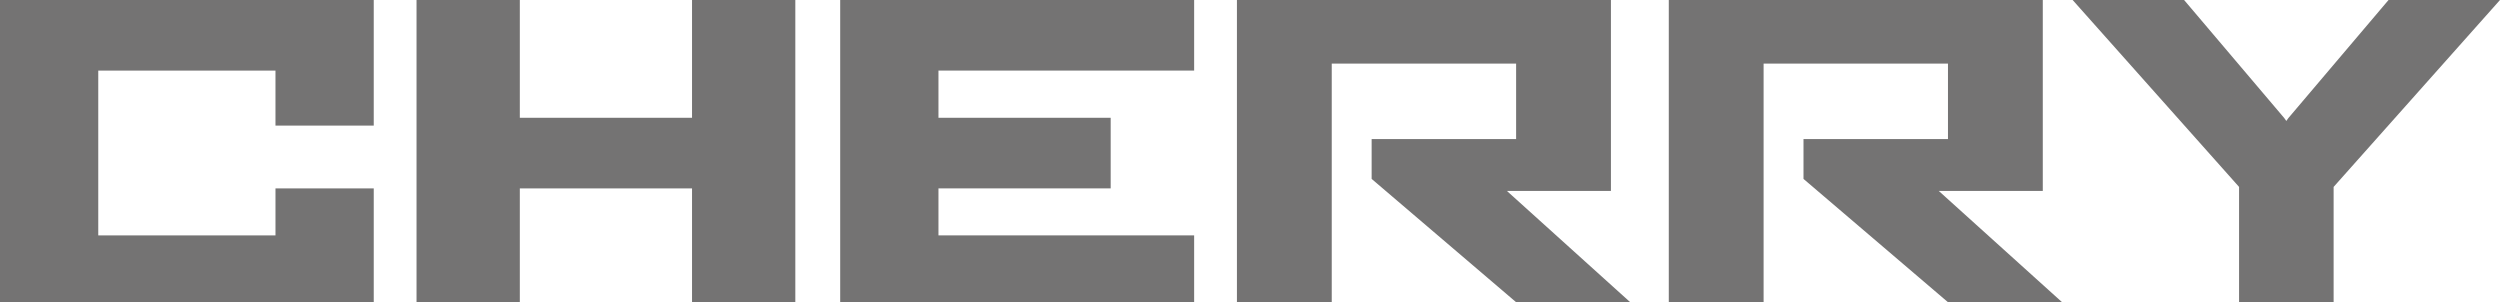
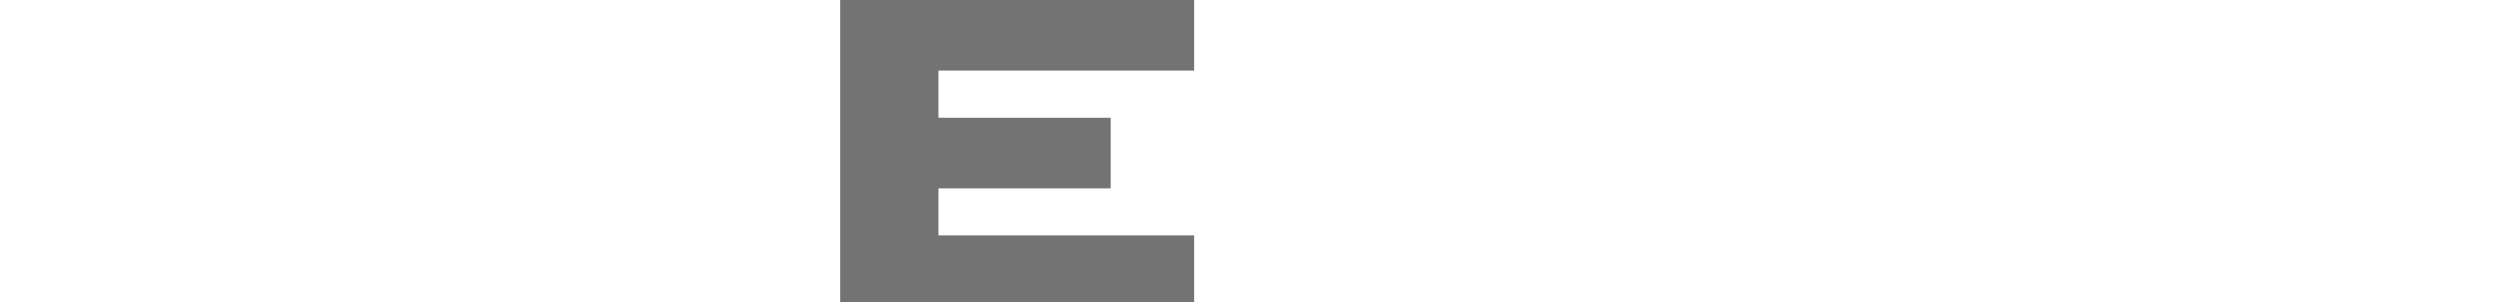
<svg xmlns="http://www.w3.org/2000/svg" id="_лой_2" viewBox="0 0 985.1 119.08">
  <defs>
    <style>.cls-1{fill:#747373;}</style>
  </defs>
  <g id="_041">
    <g>
-       <path class="cls-1" d="M0,0H147.27V49.49h-38.72V27.81H38.72V92.76H108.55v-18.52h38.72v44.84H0V0Z" />
-       <path class="cls-1" d="M204.83,0V46.41h67.86V0h40.7V119.08h-40.7v-44.84h-67.86v44.84h-40.7V0h40.7Z" />
      <path class="cls-1" d="M470.54,0V27.81h-100.75v18.6h67.86v27.82h-67.86v18.52h100.75v26.32h-139.47V0h139.47Z" />
-       <path class="cls-1" d="M634.77,0V75.23h-41l48.6,43.85h-44.96l-56.93-48.58v-15.69h56.93V25.07h-72.65V119.08h-37.36V0h147.37Z" />
-       <path class="cls-1" d="M804.94,0V75.23h-41l48.6,43.85h-44.96l-56.93-48.58v-15.69h56.93V25.07h-72.65V119.08h-37.36V0h147.37Z" />
-       <path class="cls-1" d="M900.9,47.66l.83-1.16L941.18,0h43.92l-65.56,73.65v45.43h-37.26v-45.43L816.7,0h43.92l39.45,46.5,.83,1.16Z" />
    </g>
  </g>
</svg>